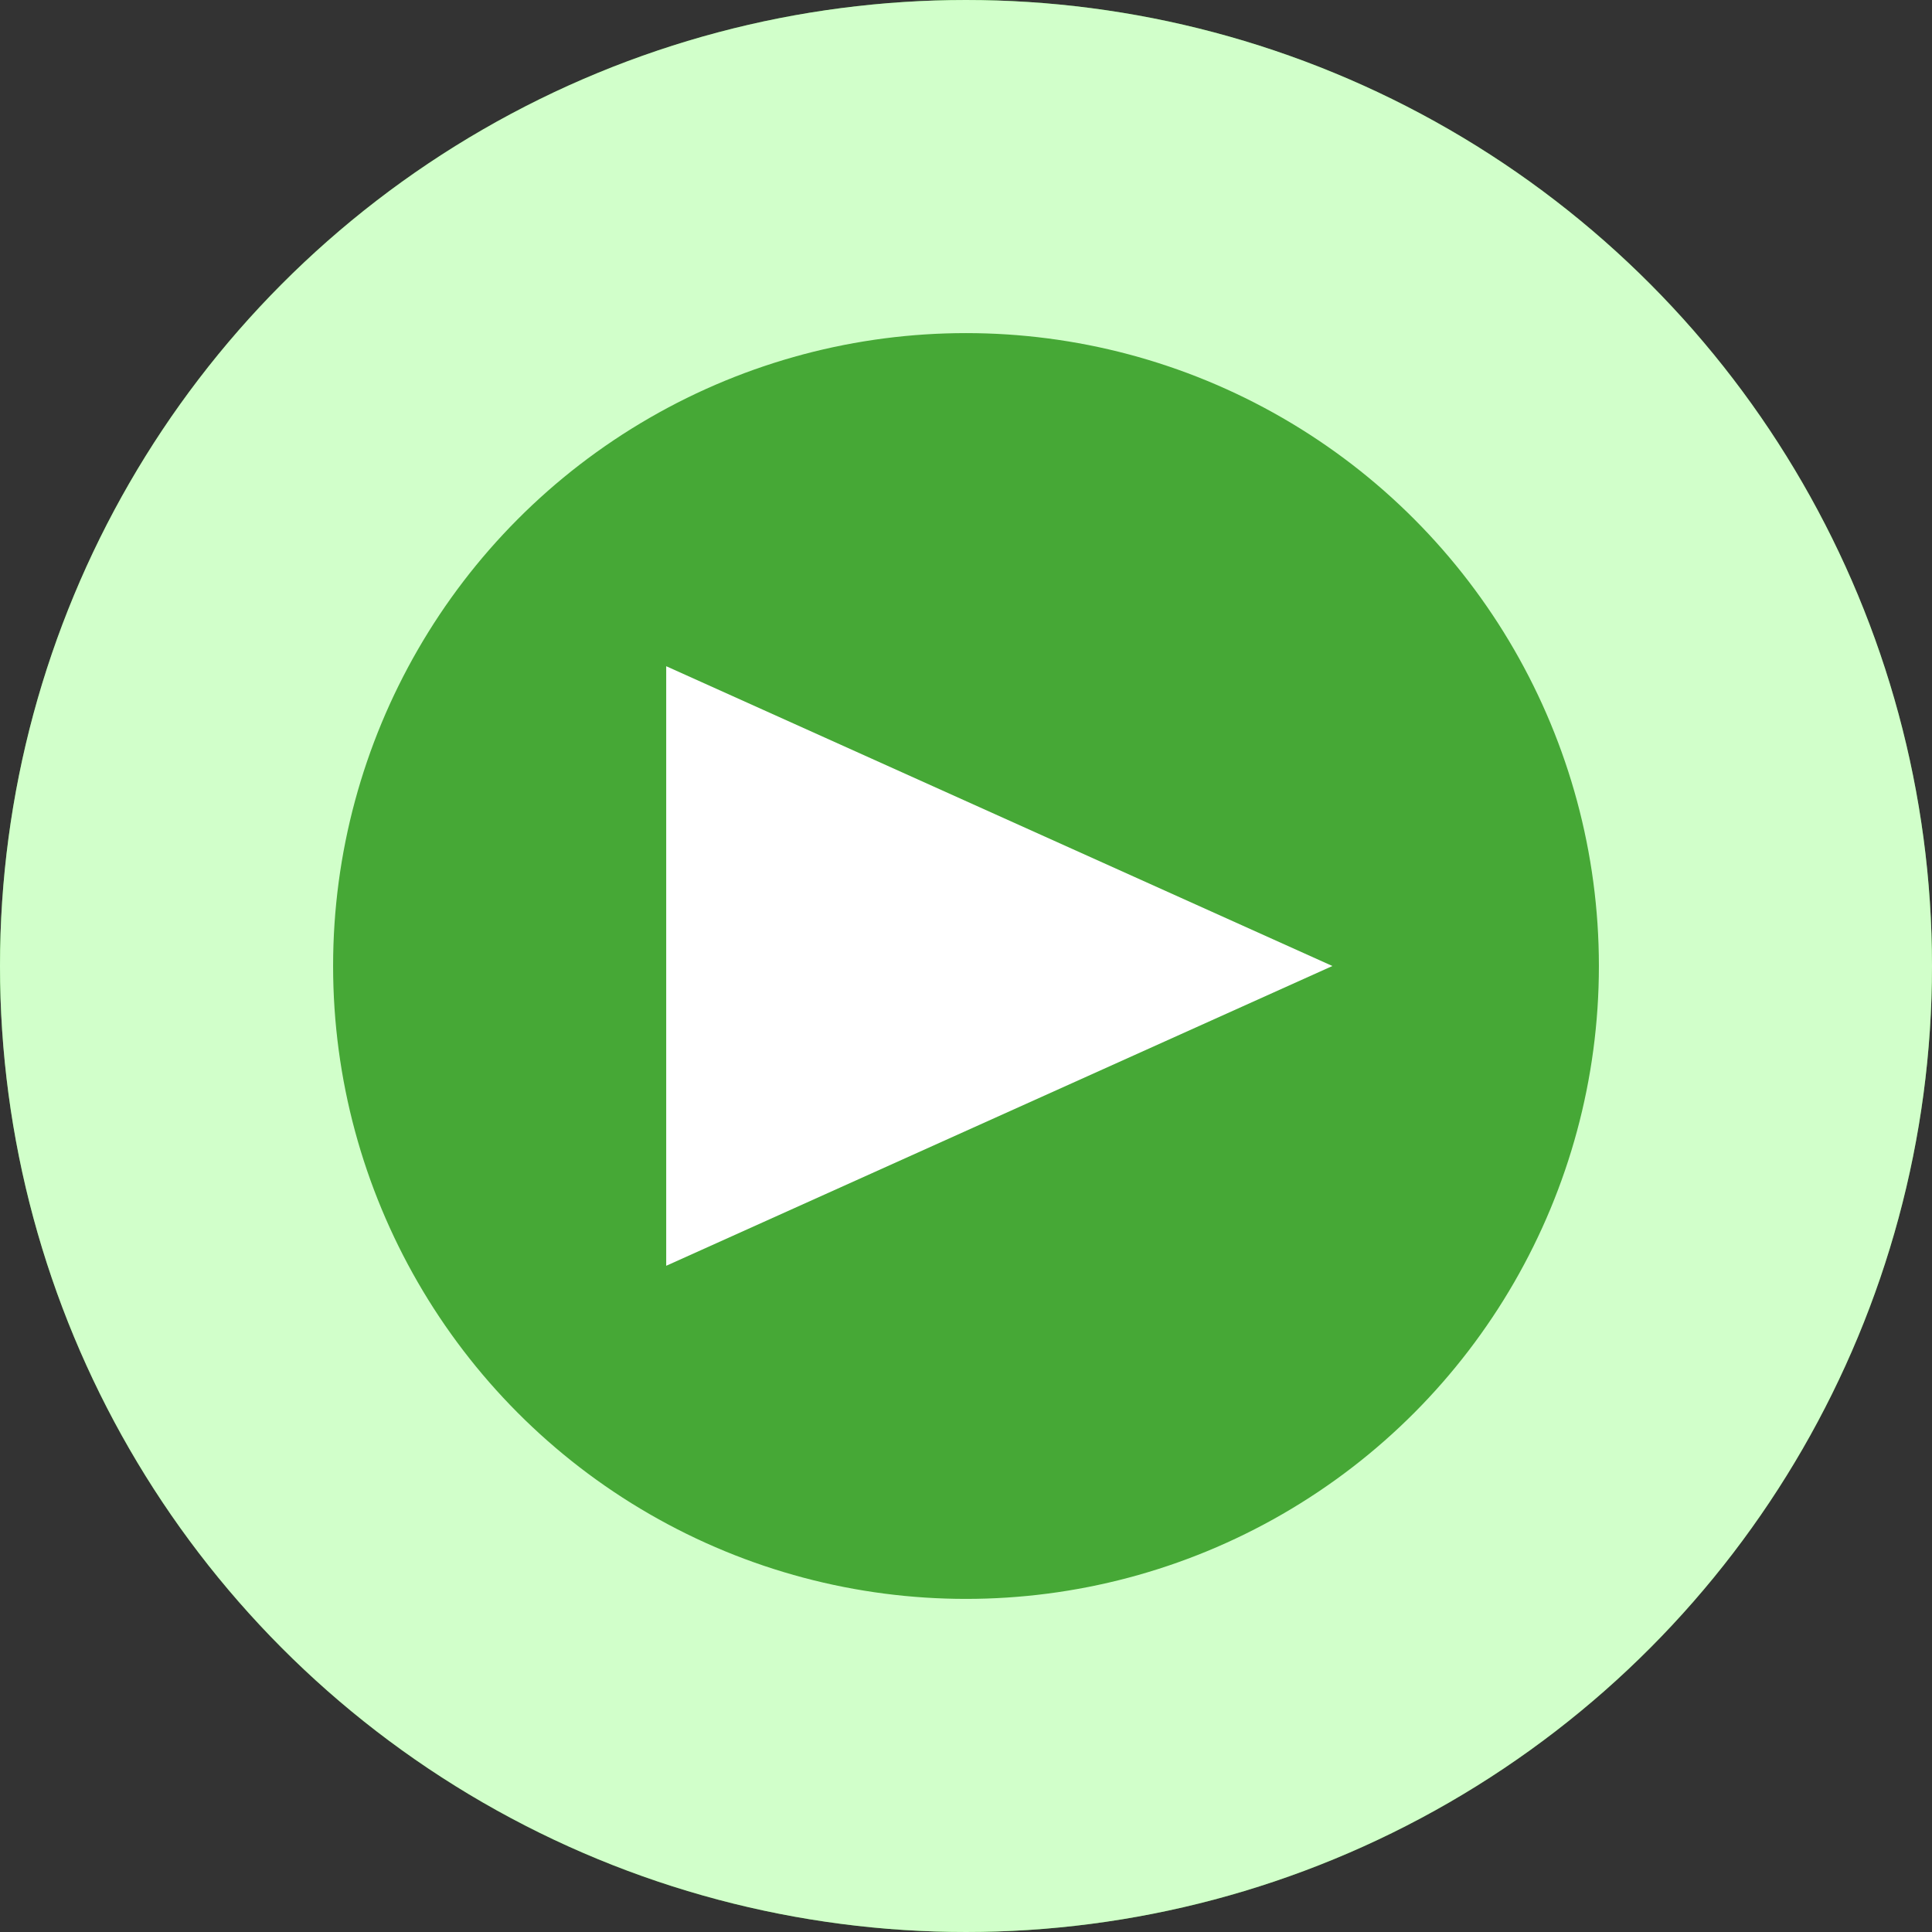
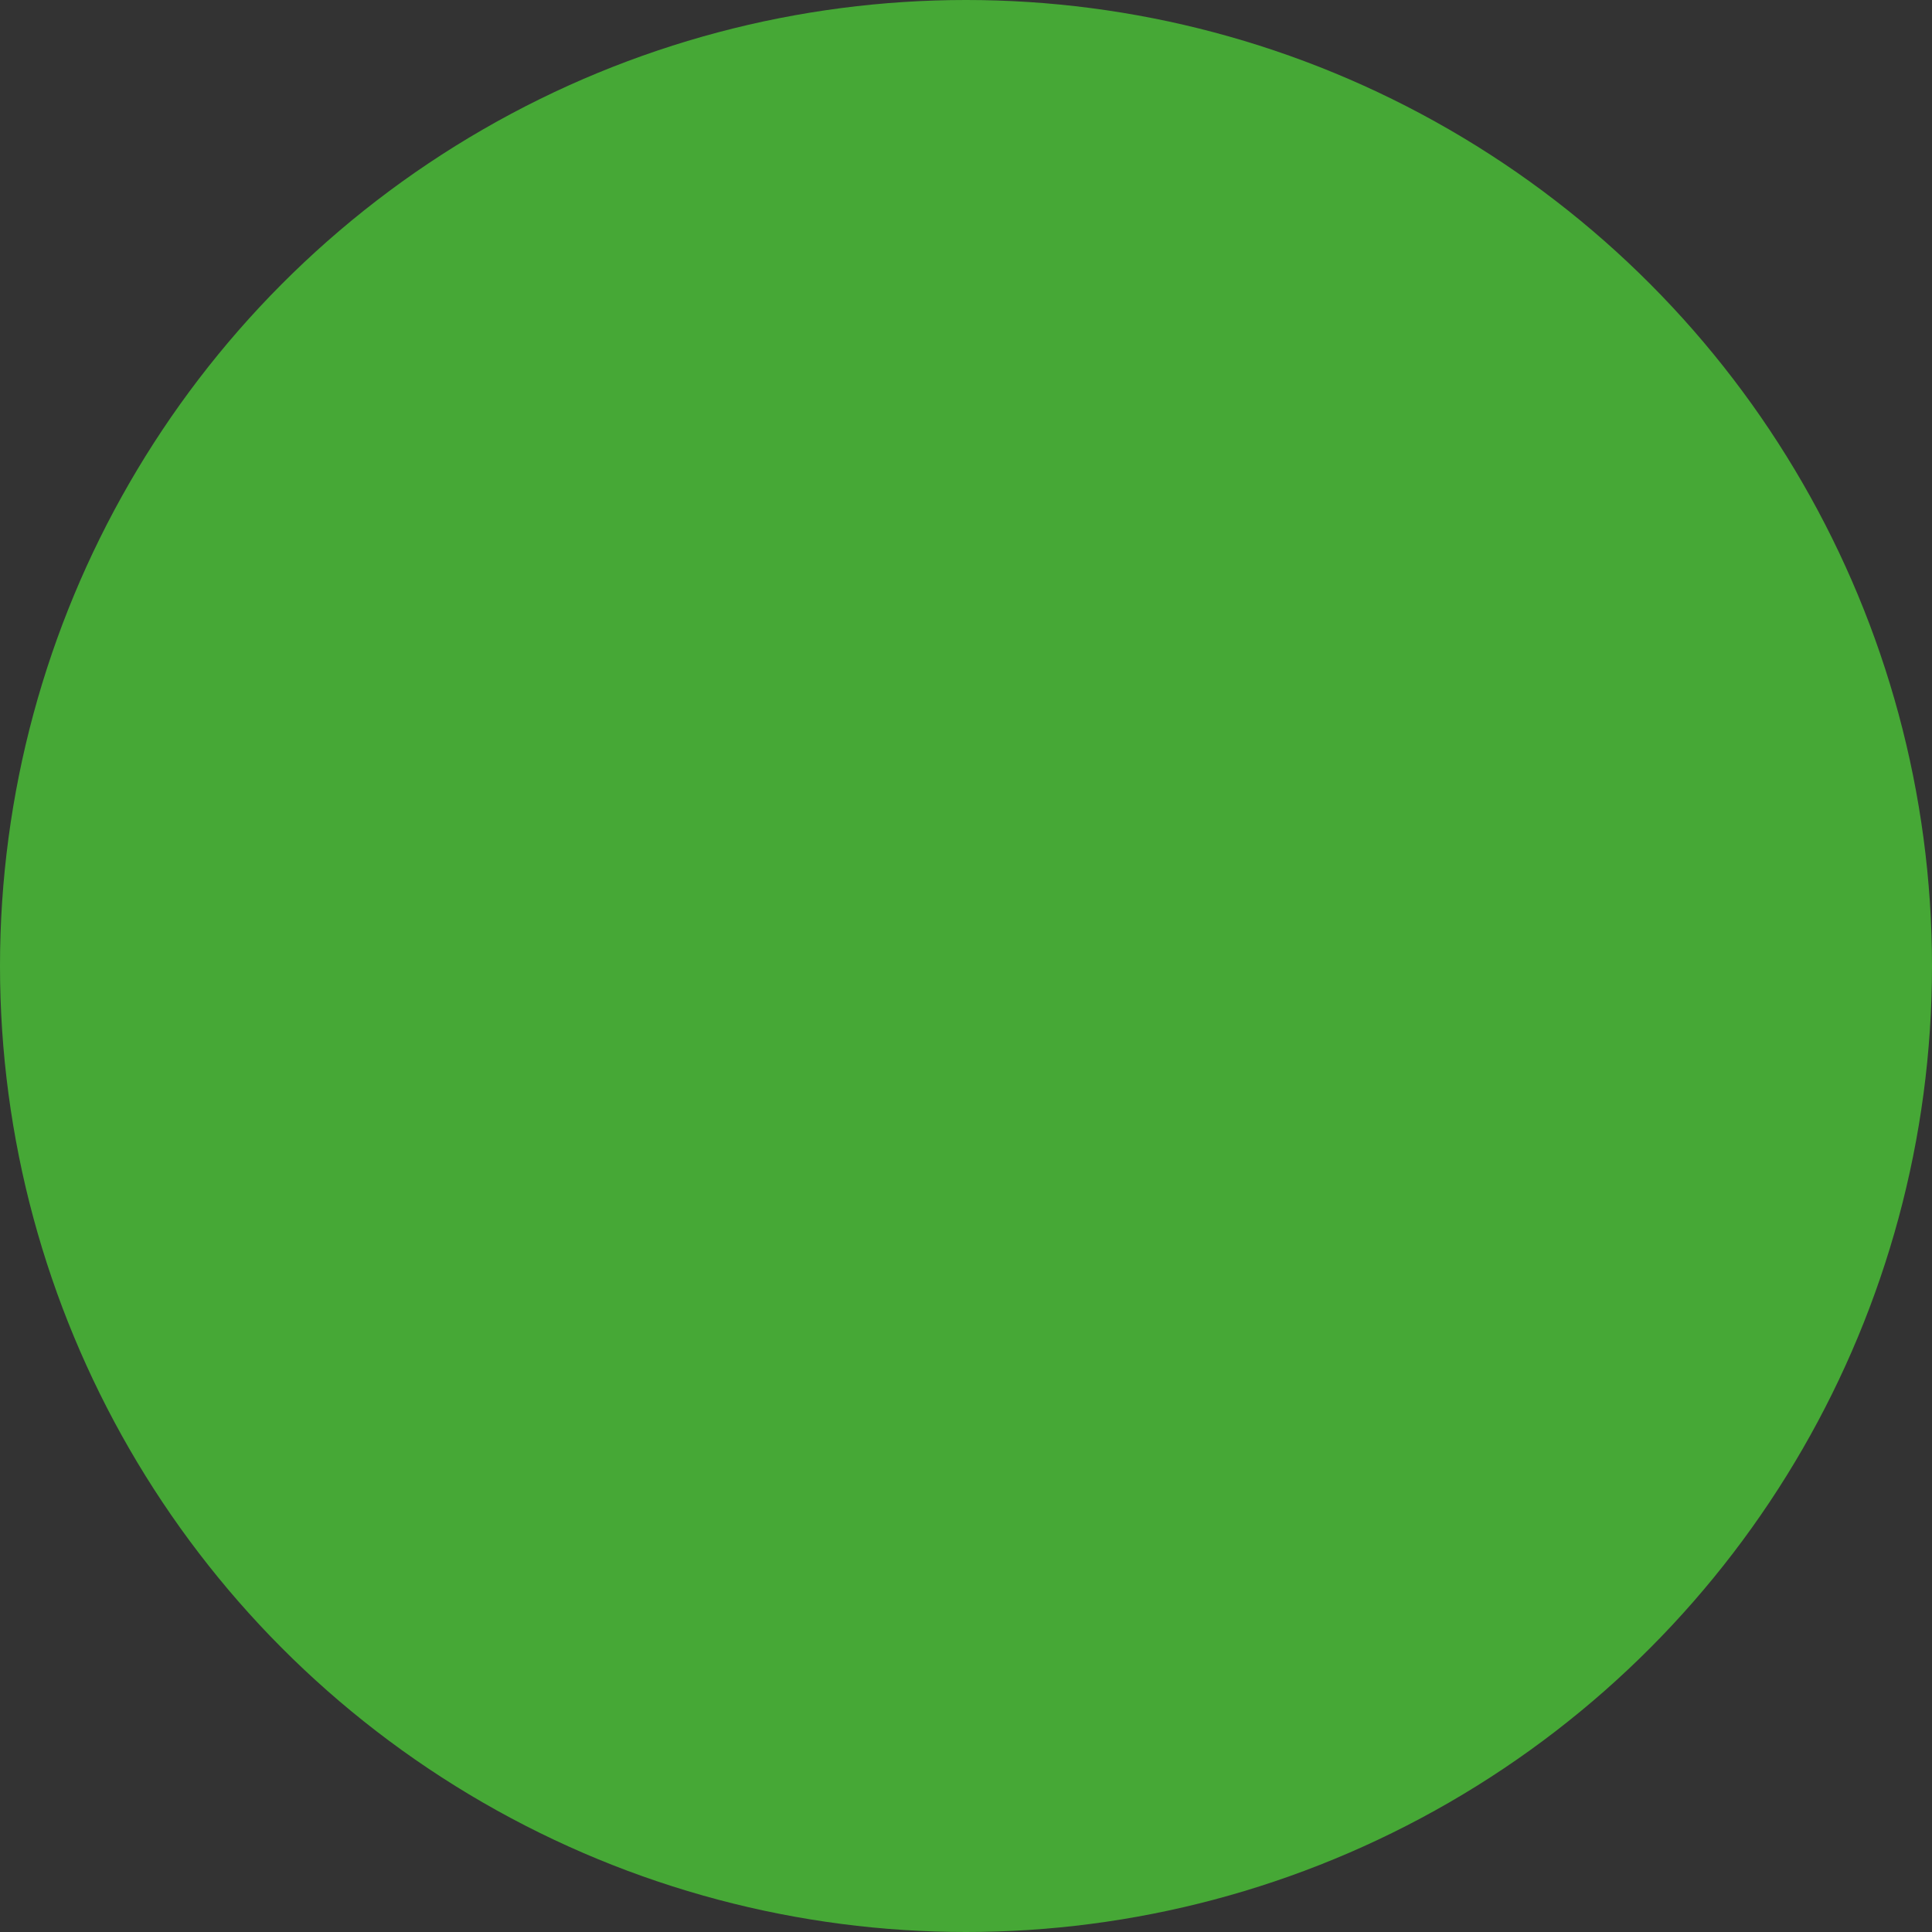
<svg xmlns="http://www.w3.org/2000/svg" width="29" height="29" viewBox="0 0 29 29">
  <rect x="0" y="0" width="29" height="29" fill="#333333" stroke="none" />
  <g fill="#46a836" stroke="#d1ffca" stroke-width="5">
    <circle cx="14.5" cy="14.5" r="14.5" stroke="none" />
-     <circle cx="14.5" cy="14.5" r="12" fill="none" />
  </g>
-   <path d="M4.5,0,9,10H0Z" transform="translate(20 10) rotate(90)" fill="#fff" />
+   <path d="M4.5,0,9,10Z" transform="translate(20 10) rotate(90)" fill="#fff" />
</svg>